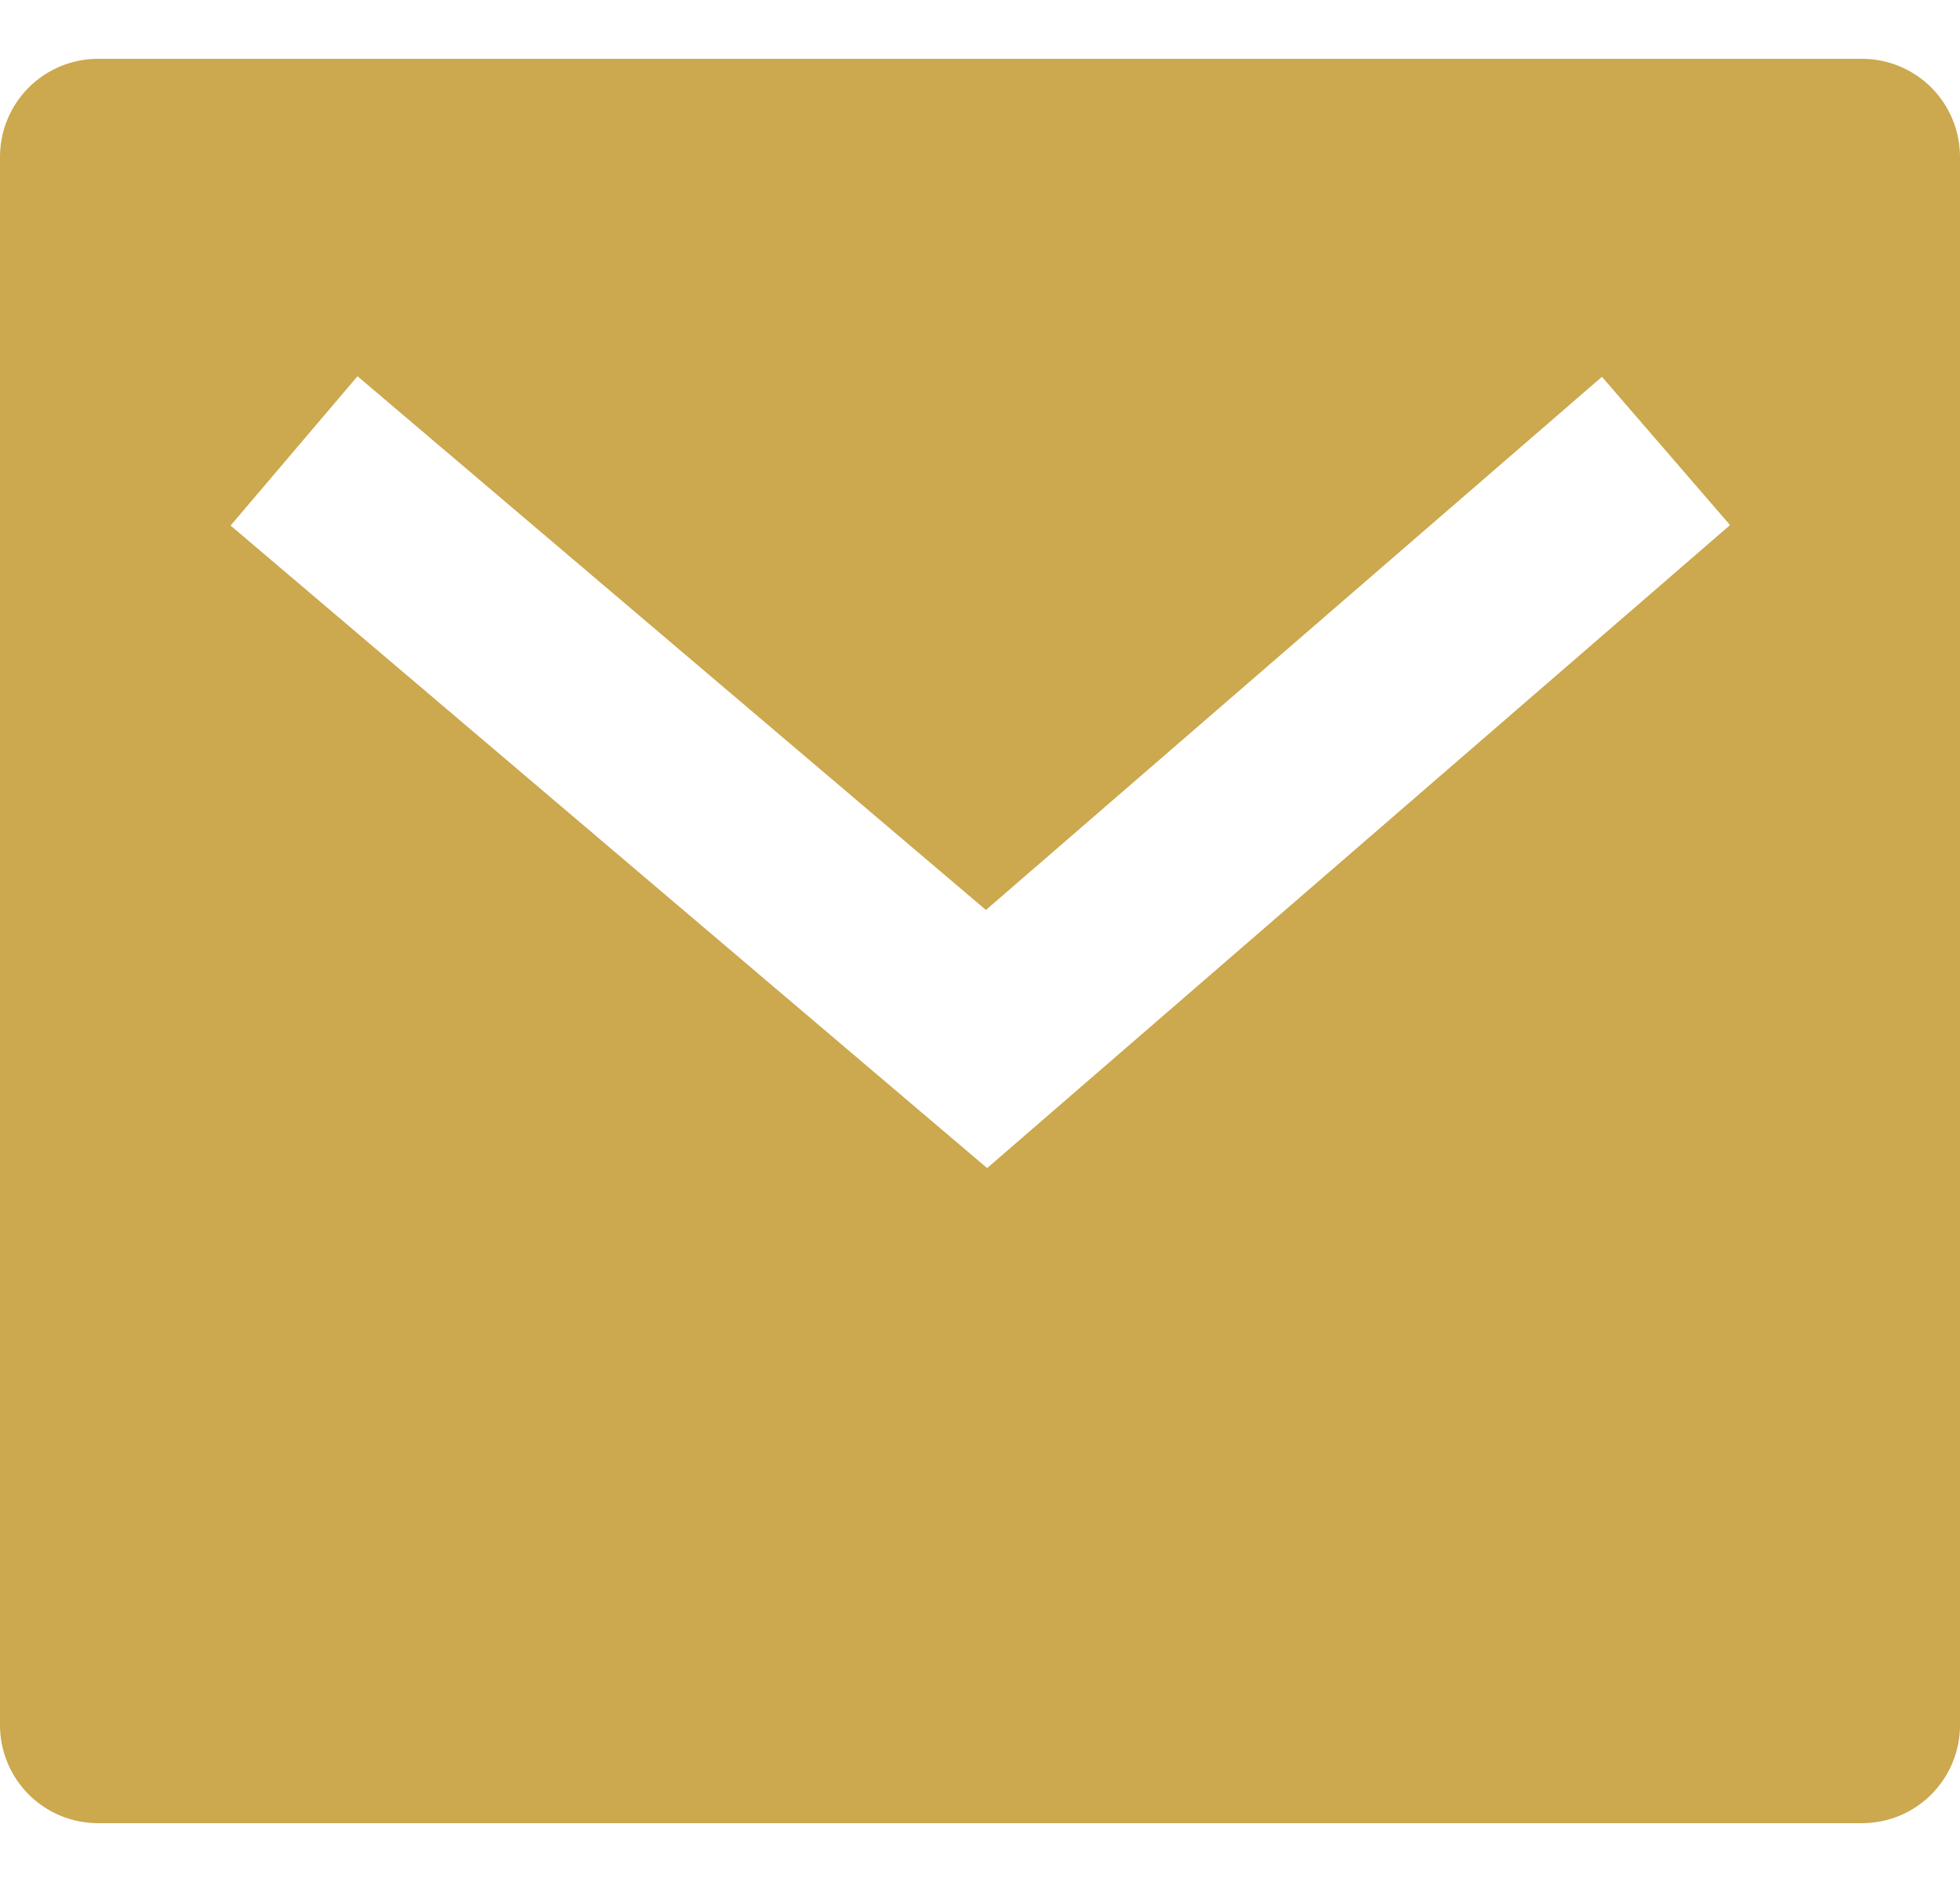
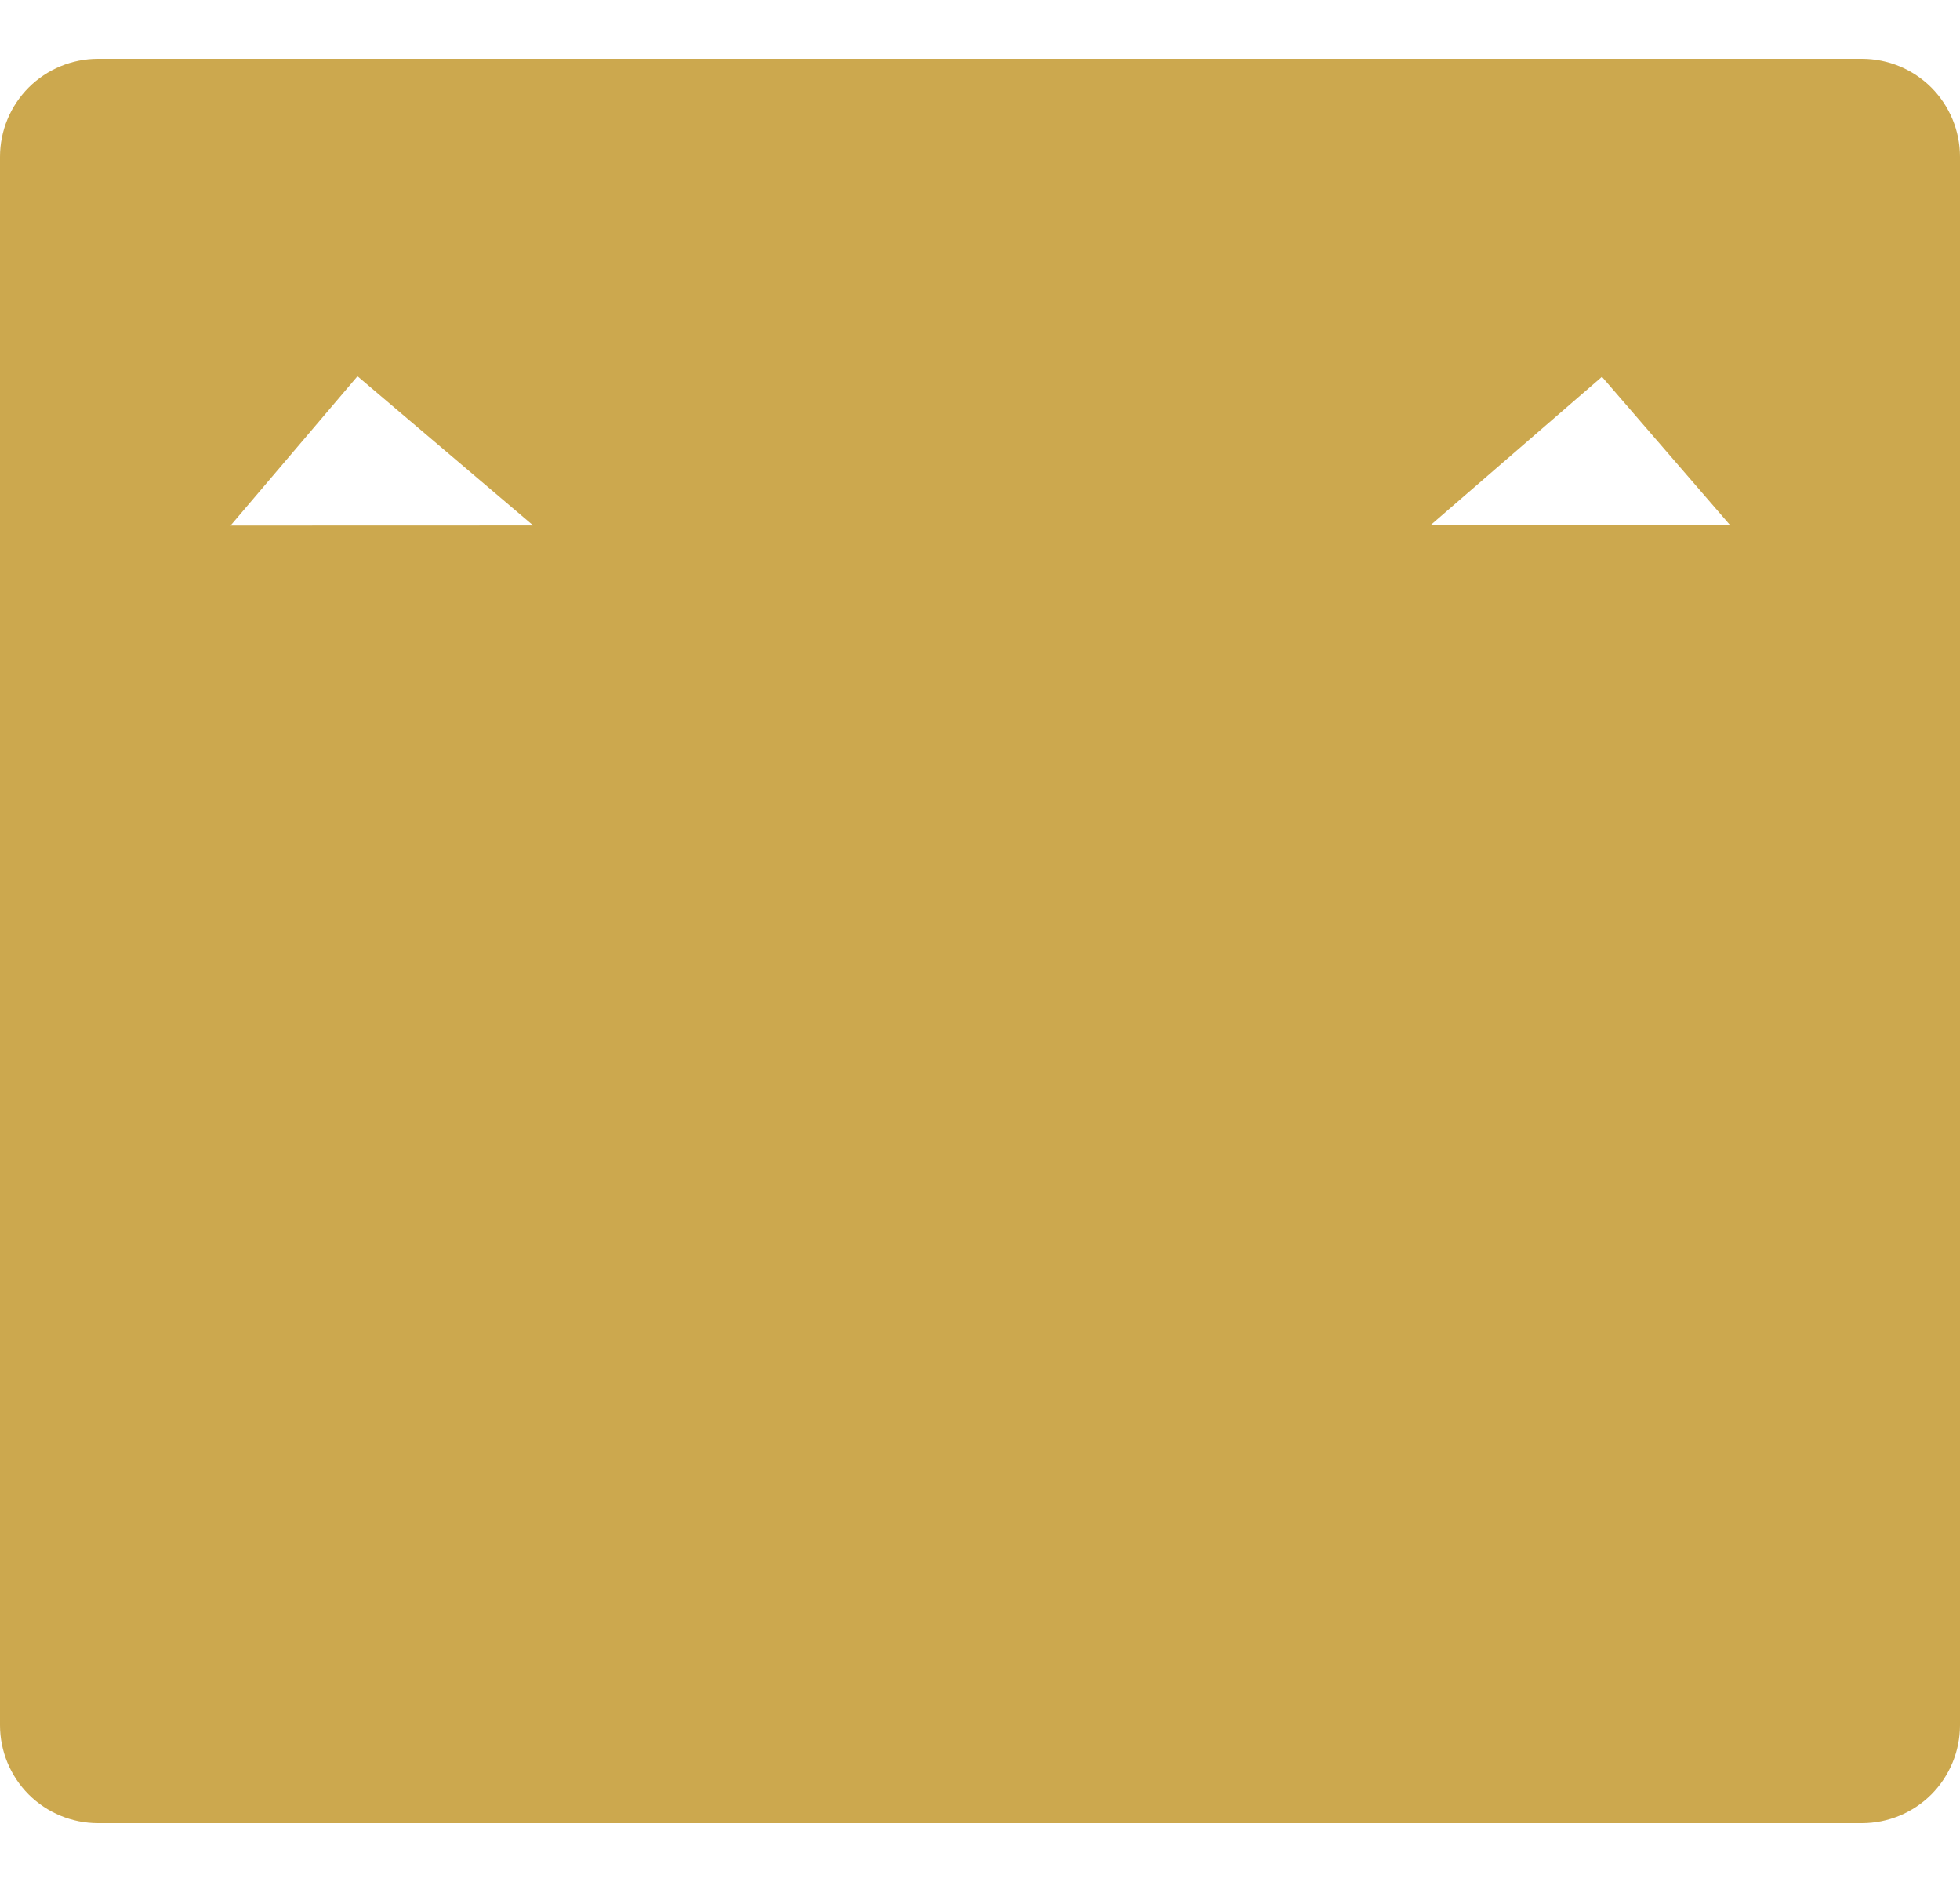
<svg xmlns="http://www.w3.org/2000/svg" width="25" height="24" viewBox="0 0 25 24" fill="none">
-   <path d="M1.25 0.75H23.75C24.081 0.75 24.399 0.882 24.634 1.116C24.868 1.351 25 1.668 25 2V22C25 22.331 24.868 22.649 24.634 22.884C24.399 23.118 24.081 23.25 23.75 23.25H1.25C0.918 23.25 0.601 23.118 0.366 22.884C0.132 22.649 0 22.331 0 22V2C0 1.668 0.132 1.351 0.366 1.116C0.601 0.882 0.918 0.75 1.25 0.75ZM12.575 11.604L4.56 4.798L2.941 6.702L12.591 14.896L22.067 6.696L20.433 4.805L12.576 11.604H12.575Z" fill="#CCA84E" />
+   <path d="M1.25 0.75H23.75C24.081 0.75 24.399 0.882 24.634 1.116C24.868 1.351 25 1.668 25 2V22C25 22.331 24.868 22.649 24.634 22.884C24.399 23.118 24.081 23.25 23.75 23.25H1.25C0.918 23.25 0.601 23.118 0.366 22.884C0.132 22.649 0 22.331 0 22V2C0 1.668 0.132 1.351 0.366 1.116C0.601 0.882 0.918 0.75 1.25 0.75ZM12.575 11.604L4.56 4.798L2.941 6.702L22.067 6.696L20.433 4.805L12.576 11.604H12.575Z" fill="#CCA84E" />
</svg>